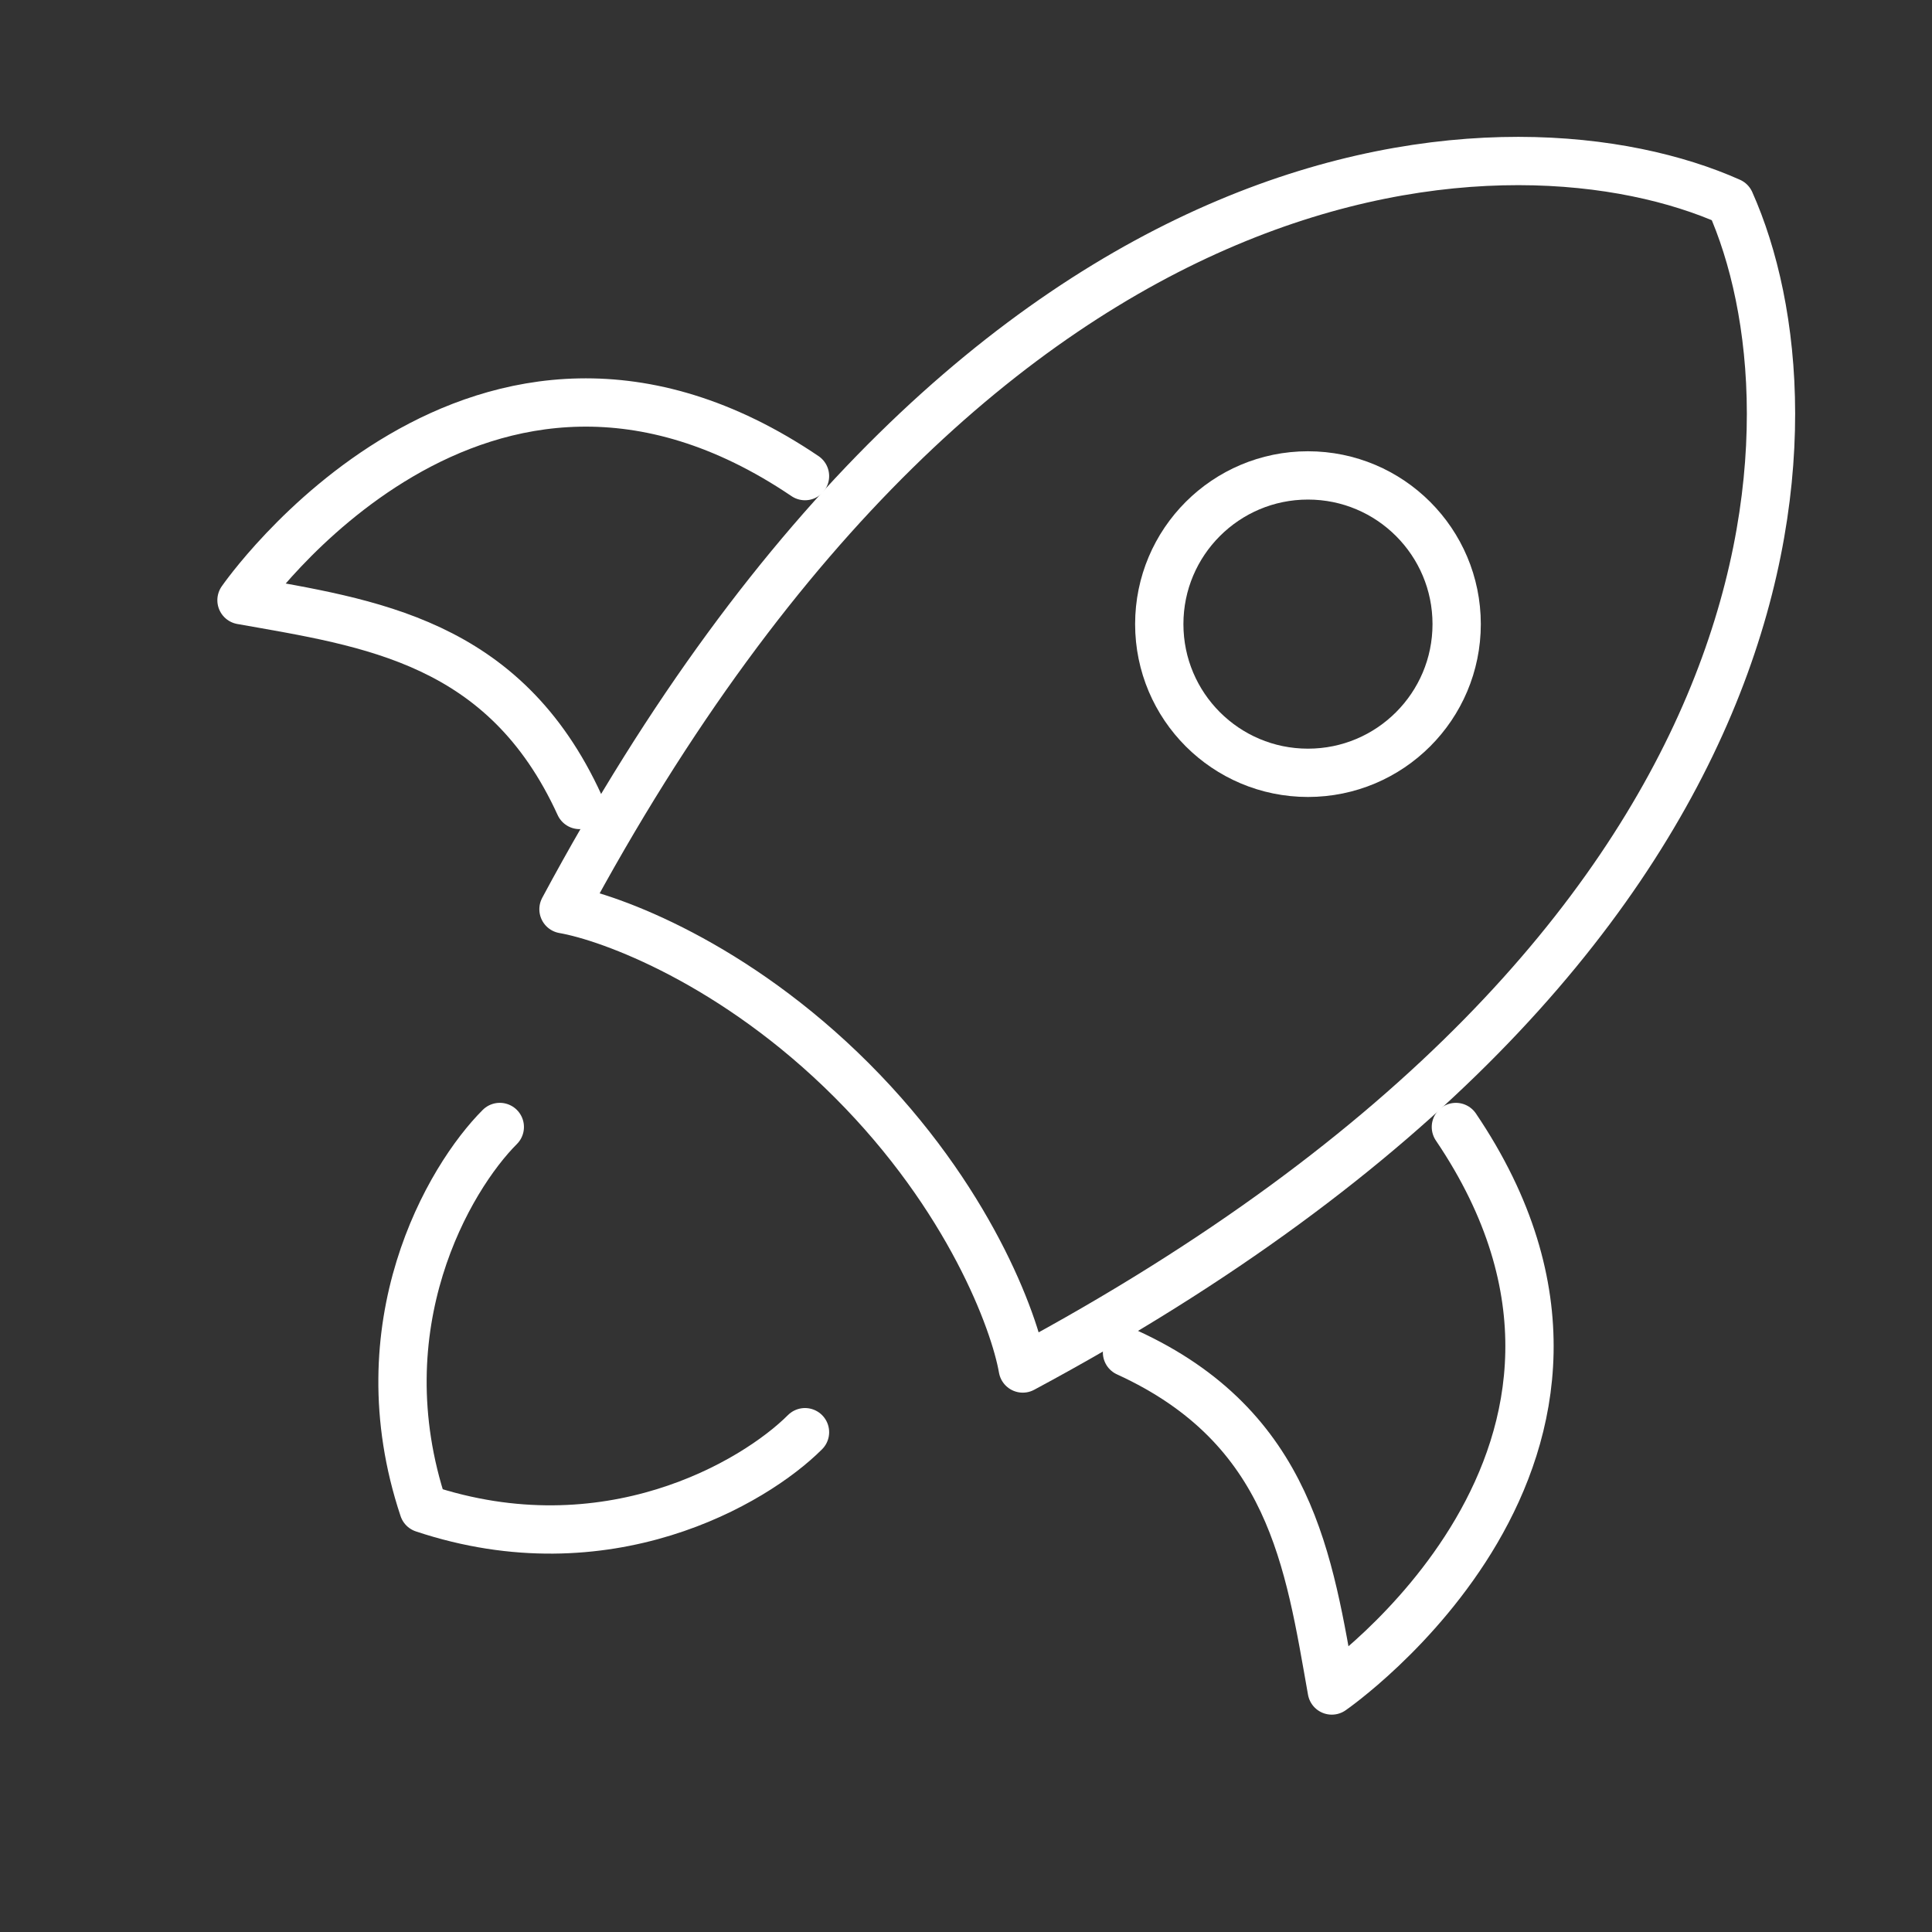
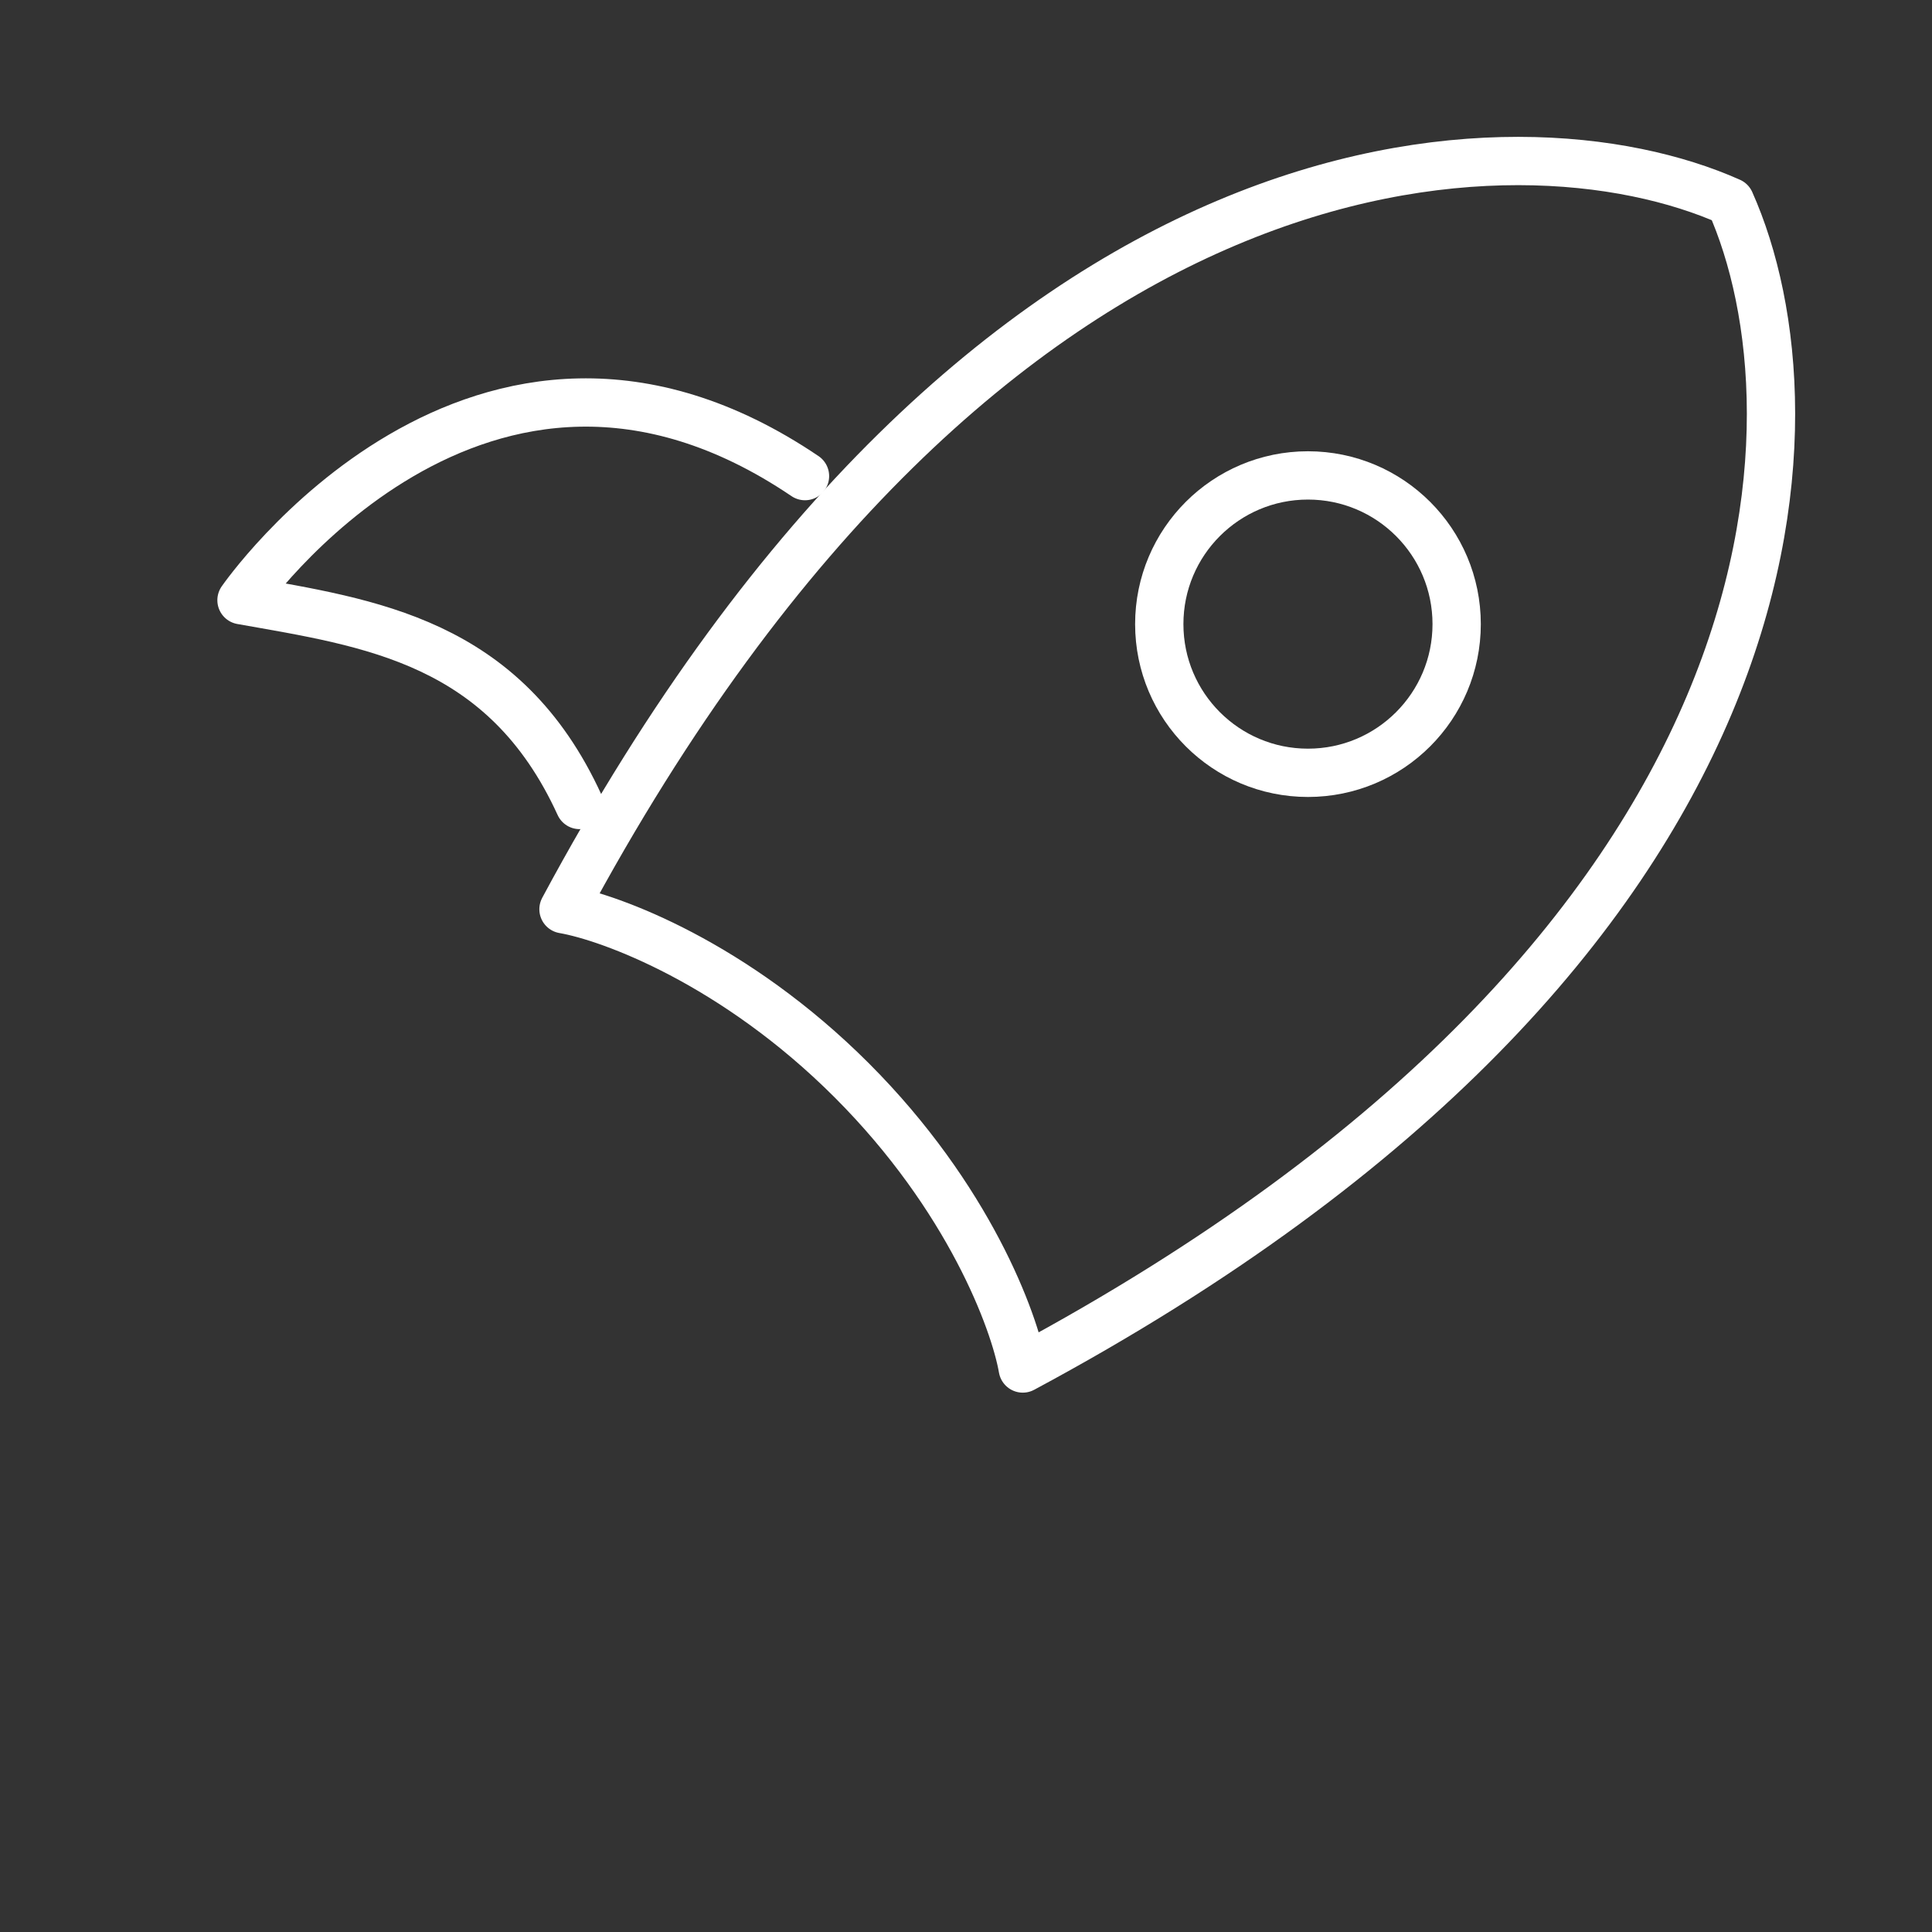
<svg xmlns="http://www.w3.org/2000/svg" viewBox="0 0 200.00 200.00" data-guides="{&quot;vertical&quot;:[],&quot;horizontal&quot;:[]}">
  <rect x="0" y="0" width="200.00" height="200.00" fill="#333333" stroke="none" />
  <defs />
  <path fill="none" stroke="#ffffff" fill-opacity="1" stroke-width="5" stroke-opacity="1" stroke-linecap="round" stroke-linejoin="round" id="tSvg11d12644c4f" title="Path 1" d="M58.333 94.123C102.367 12.055 157.196 11.108 179.107 20.894C188.892 42.804 187.945 97.633 105.877 141.667C105.026 136.774 100.293 123.957 88.168 111.832C76.043 99.707 63.226 94.974 58.333 94.123Z" />
-   <path fill="none" stroke="#ffffff" fill-opacity="1" stroke-width="5" stroke-opacity="1" stroke-linecap="round" stroke-linejoin="round" id="tSvgd536d17aa9" title="Path 2" d="M116.667 140C133.69 147.778 135.507 161.724 137.866 175C137.866 175 173.519 150.401 150.713 116.667" />
  <path fill="none" stroke="#ffffff" fill-opacity="1" stroke-width="5" stroke-opacity="1" stroke-linecap="round" stroke-linejoin="round" id="tSvg10e2b3bc56a" title="Path 3" d="M60 83.332C52.222 66.309 38.275 64.492 25 62.133C25 62.133 49.599 26.479 83.333 49.286" />
-   <path fill="none" stroke="#ffffff" fill-opacity="1" stroke-width="5" stroke-opacity="1" stroke-linecap="round" stroke-linejoin="round" id="tSvg709b45cd97" title="Path 4" d="M51.739 116.665C46.473 121.931 37.521 137.202 43.84 156.158C62.797 162.477 78.068 153.526 83.333 148.26" />
  <path fill="none" stroke="#ffffff" fill-opacity="1" stroke-width="5" stroke-opacity="1" id="tSvgda9a351ca4" title="Path 5" d="M150.793 64.608C150.793 56.107 143.902 49.215 135.4 49.215C126.898 49.215 120.007 56.107 120.007 64.608C120.007 73.11 126.898 80.002 135.4 80.002C143.902 80.002 150.793 73.11 150.793 64.608Z" />
</svg>